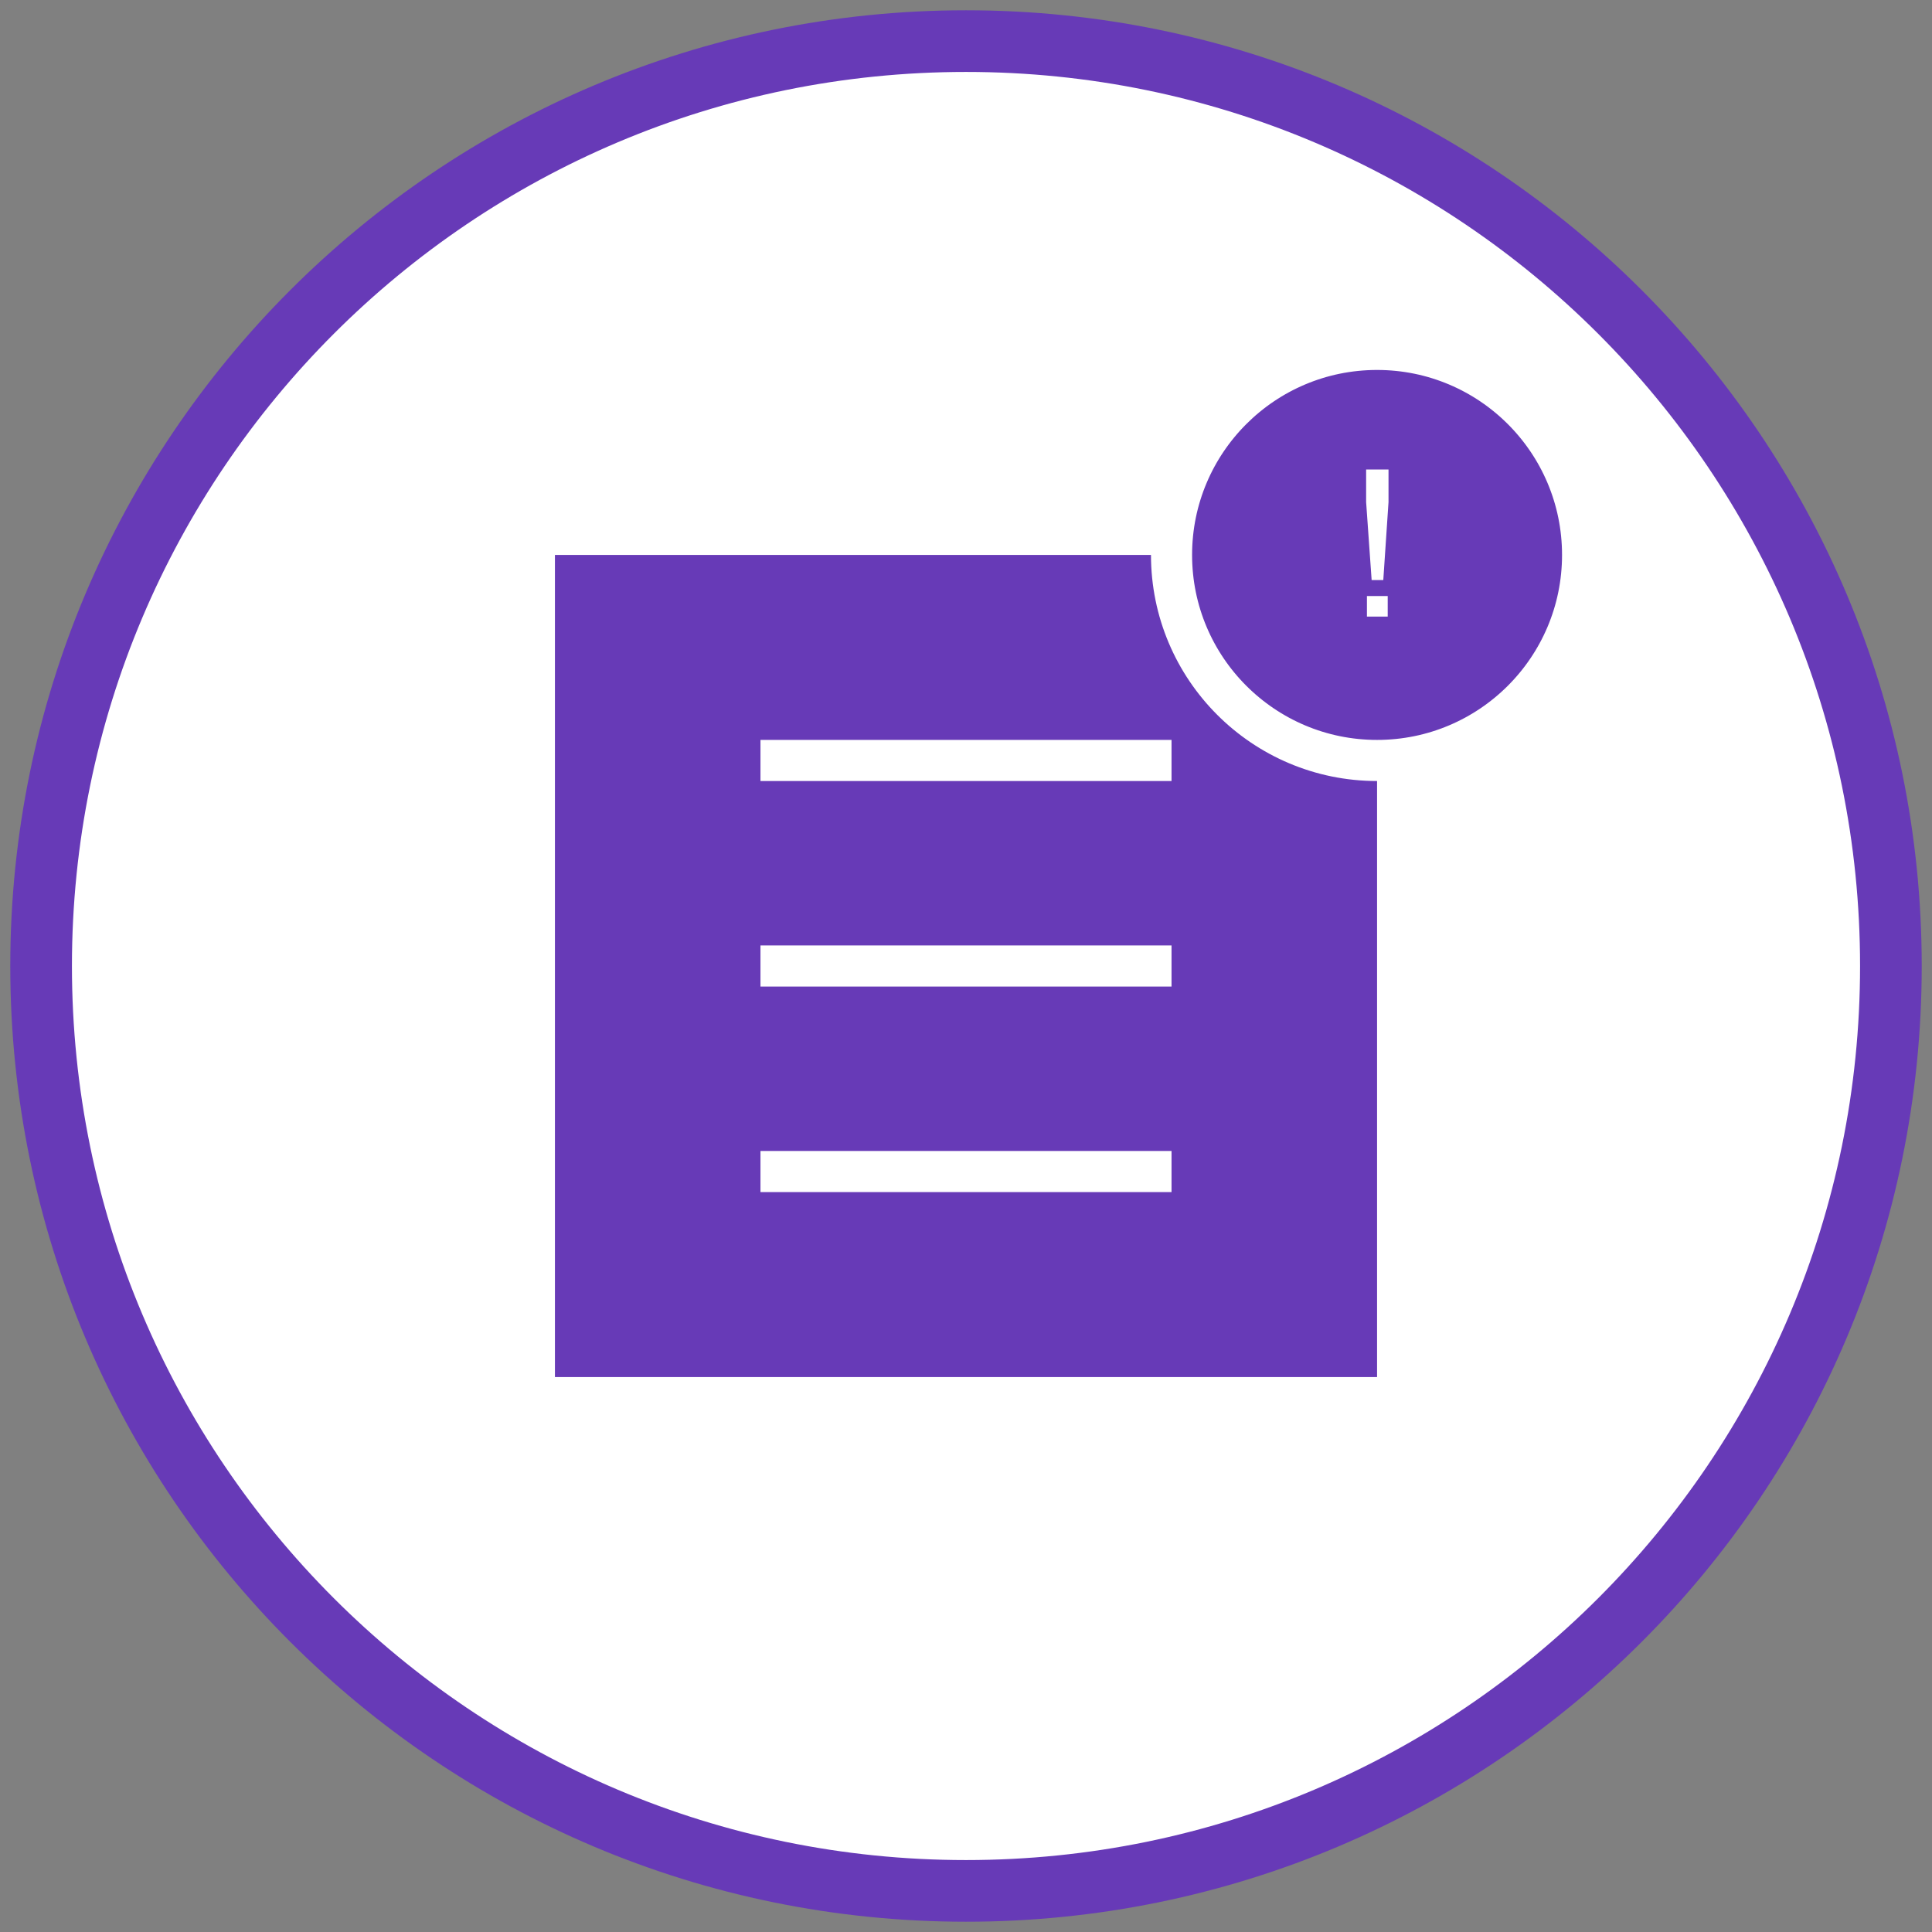
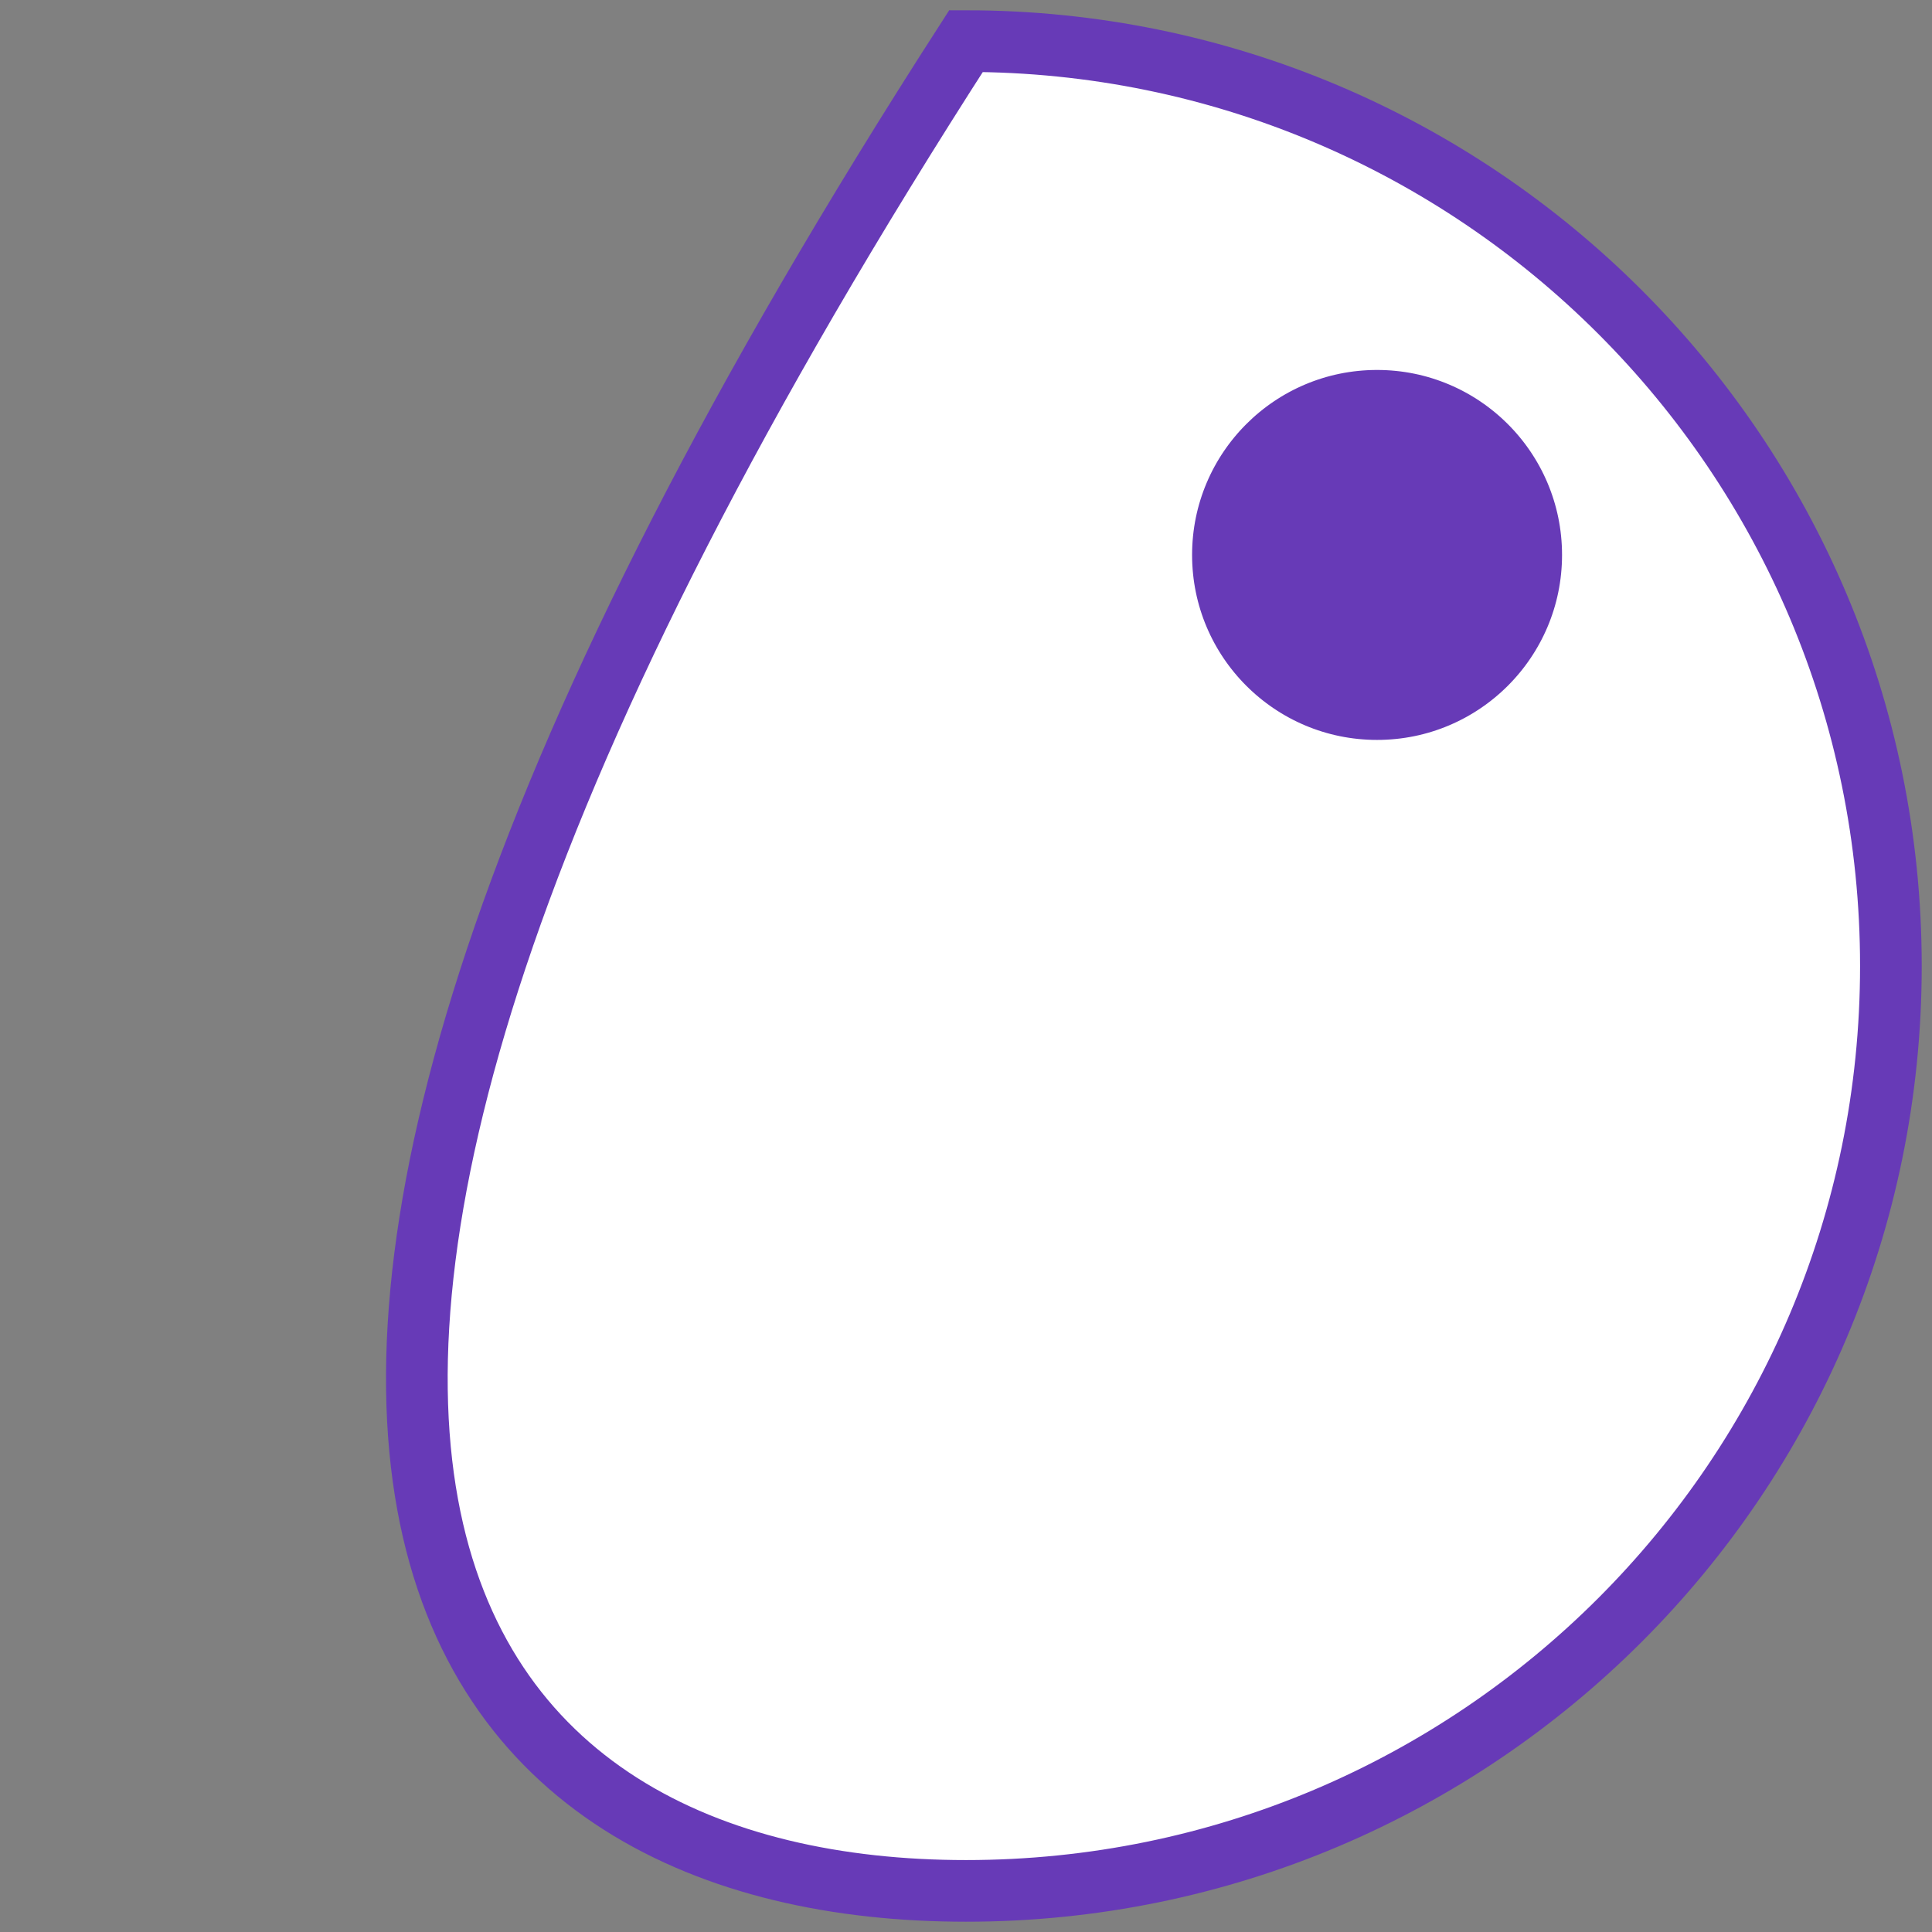
<svg xmlns="http://www.w3.org/2000/svg" width="94" height="94" viewBox="0 0 94 94" fill="none">
  <rect x="0" y="0" width="94" height="94" fill="#808080" stroke="none" />
-   <path d="M47 92C71.853 92 92 71.853 92 47C92 22.147 71.853 2 47 2C22.147 2 2 22.147 2 47C2 71.853 22.147 92 47 92Z" fill="white" stroke="#673AB7" stroke-width="3" />
-   <path d="M27 27H67V67H27V27Z" fill="#673AB7" />
-   <path d="M37 37H57ZM37 47H57ZM37 57H57Z" fill="black" />
-   <path d="M37 37H57M37 47H57M37 57H57" stroke="white" stroke-width="2" />
+   <path d="M47 92C71.853 92 92 71.853 92 47C92 22.147 71.853 2 47 2C2 71.853 22.147 92 47 92Z" fill="white" stroke="#673AB7" stroke-width="3" />
  <path d="M67 37C72.523 37 77 32.523 77 27C77 21.477 72.523 17 67 17C61.477 17 57 21.477 57 27C57 32.523 61.477 37 67 37Z" fill="#673AB7" stroke="white" stroke-width="2" />
-   <path d="M66.736 28.223L66.468 24.429V22.842H67.557V24.429L67.303 28.223H66.736ZM66.507 30V28.999H67.518V30H66.507Z" fill="white" />
</svg>